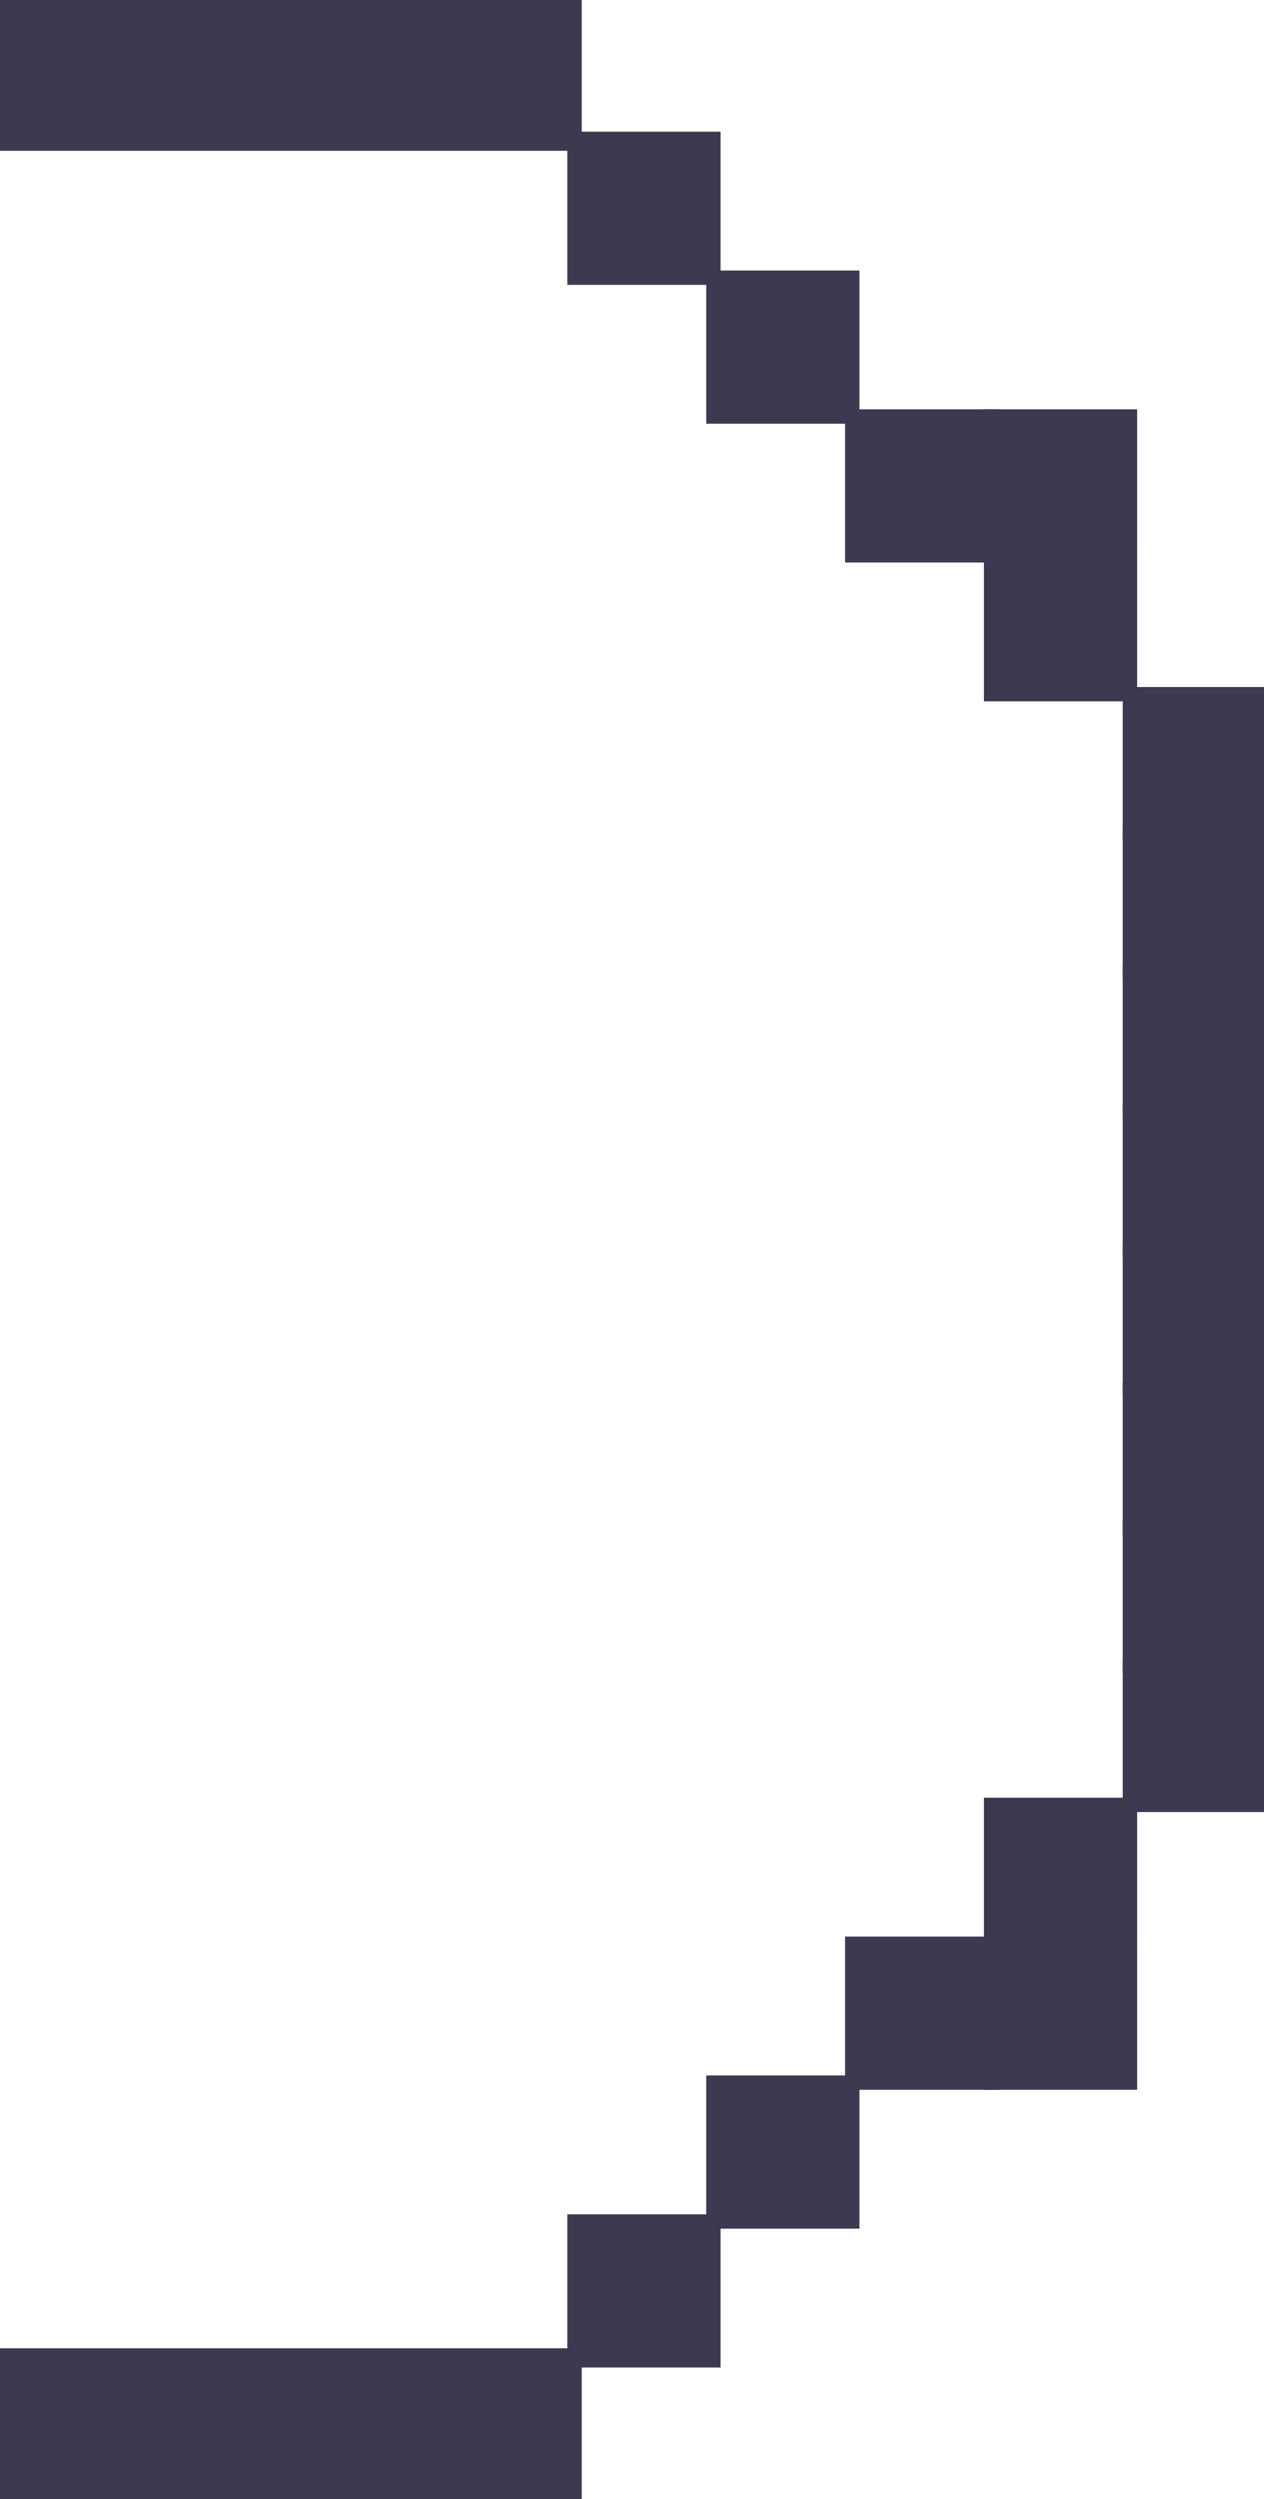
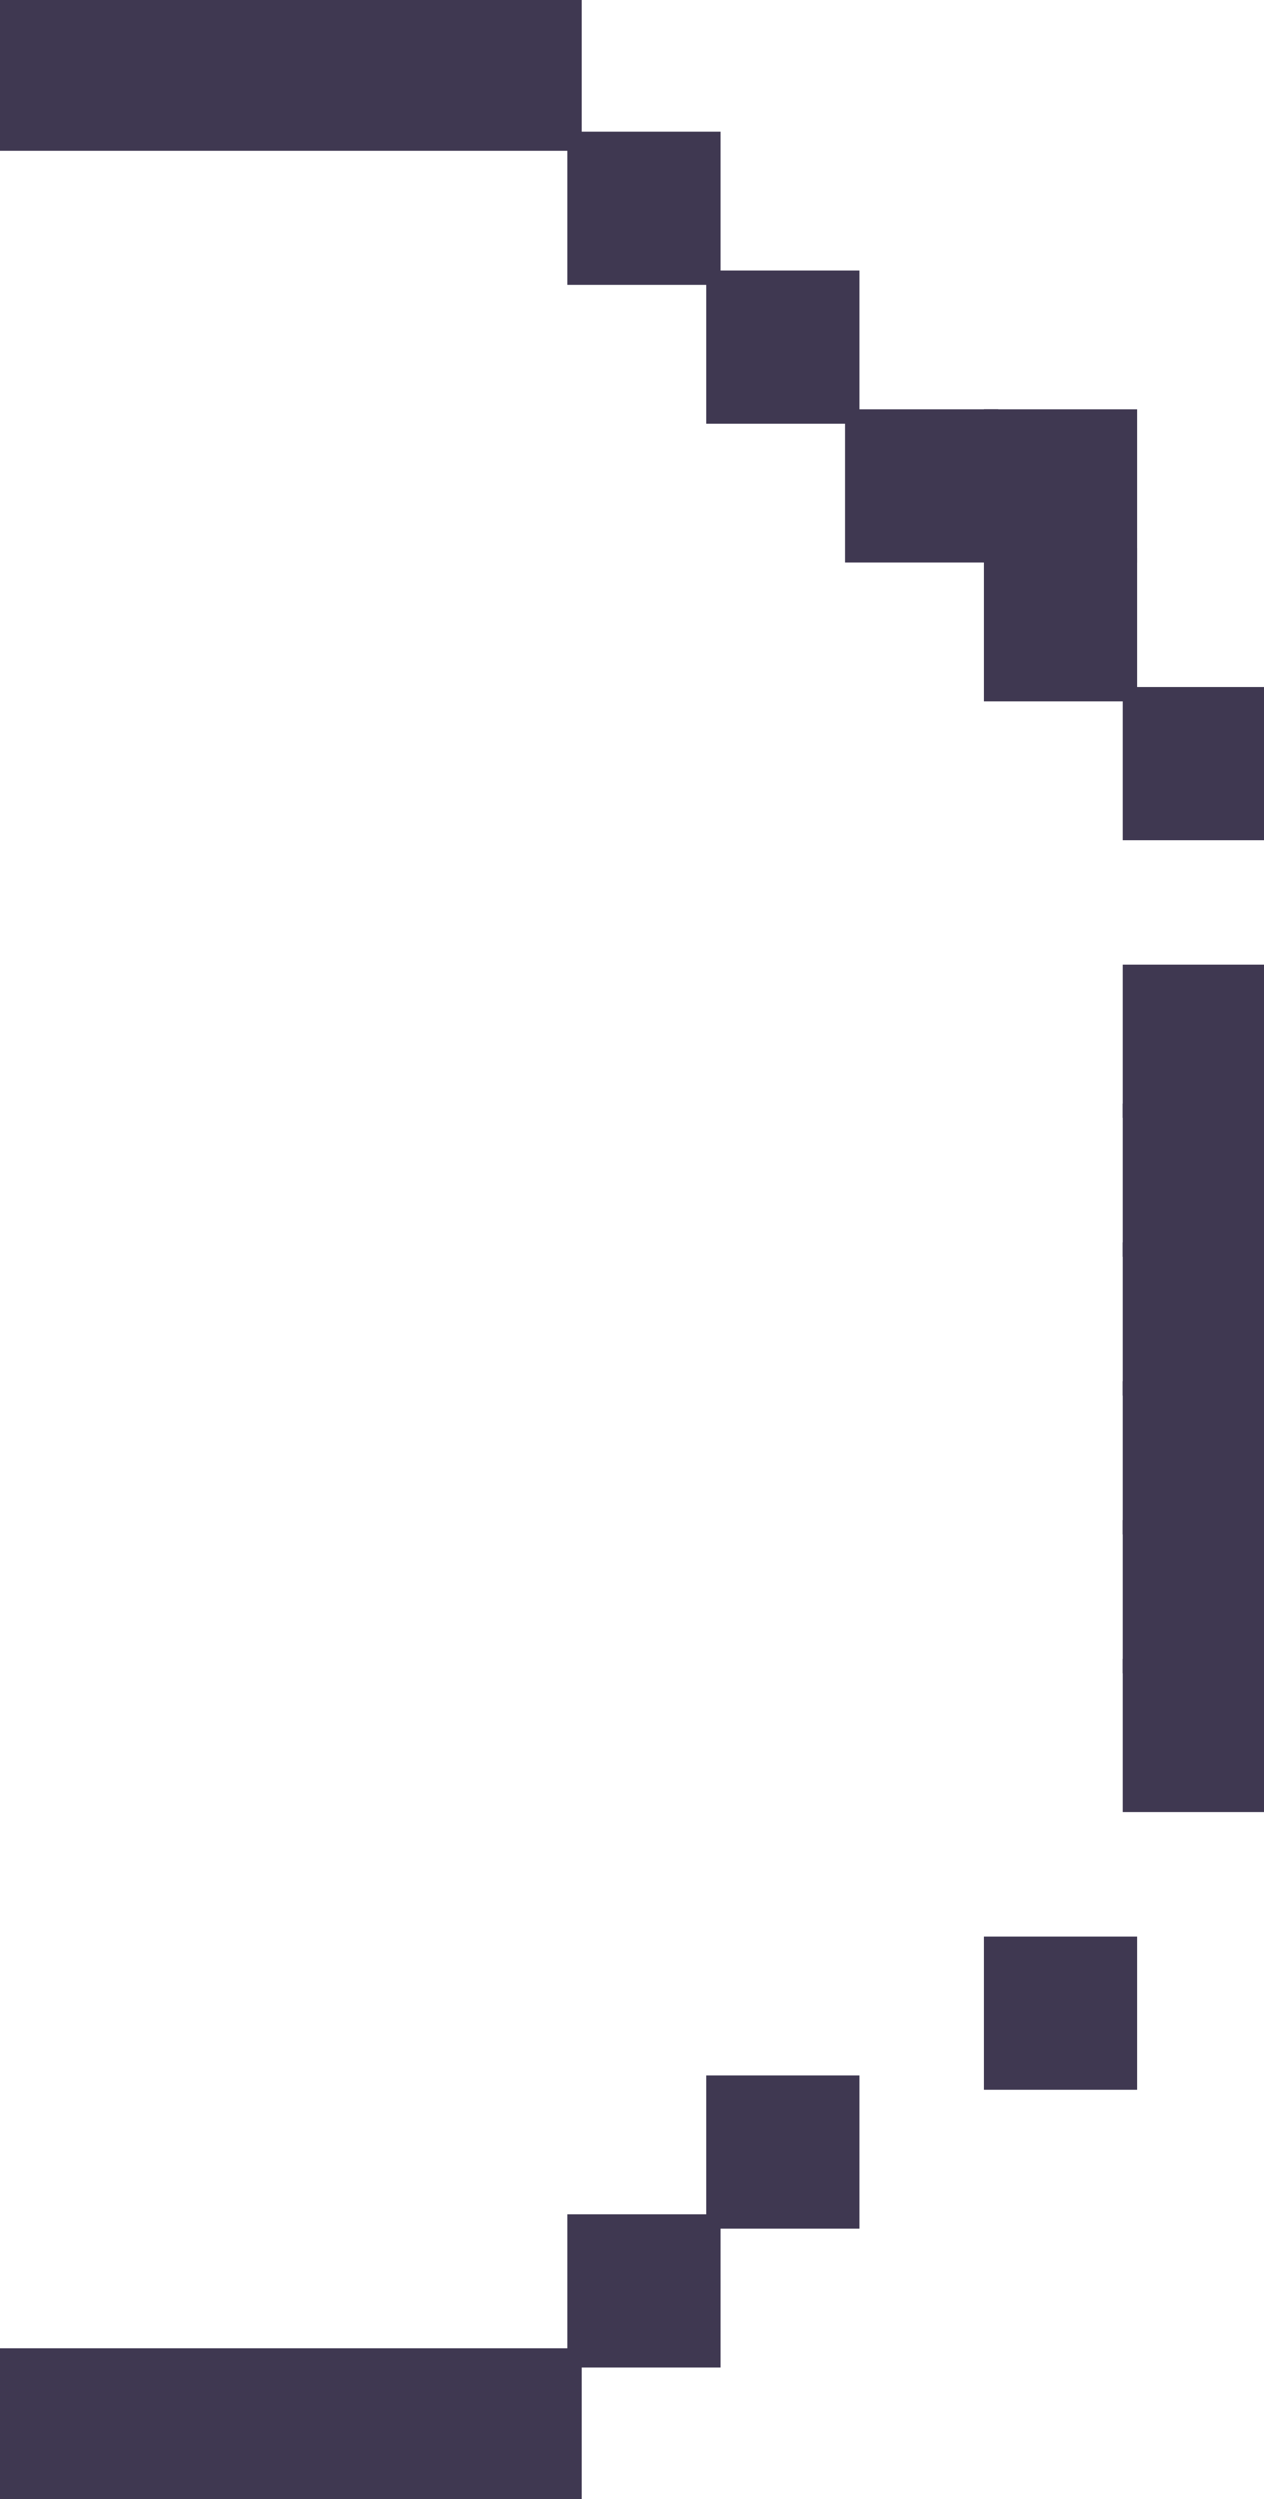
<svg xmlns="http://www.w3.org/2000/svg" width="88" height="174" viewBox="0 0 88 174" fill="none">
  <g clip-path="url(#clip0_116_440)">
    <rect x="-1024" width="1064" height="10" fill="#3F3851" stroke="#3F3851" />
    <rect x="-1024" y="164" width="1064" height="10" fill="#3F3851" stroke="#3F3851" />
    <rect width="9.667" height="9.667" transform="matrix(-1 0 0 1 88.332 48.334)" fill="#3F3851" stroke="#3F3851" />
    <rect width="9.667" height="9.667" transform="matrix(-1 0 0 1 78.667 38.666)" fill="#3F3851" stroke="#3F3851" />
    <rect width="9.667" height="9.667" transform="matrix(-1 0 0 1 78.667 135.335)" fill="#3F3851" stroke="#3F3851" />
    <rect width="9.667" height="9.667" transform="matrix(-1 0 0 1 68.999 28.998)" fill="#3F3851" stroke="#3F3851" />
-     <rect width="9.667" height="9.667" transform="matrix(-1 0 0 1 68.999 135.335)" fill="#3F3851" stroke="#3F3851" />
    <rect width="9.667" height="9.667" transform="matrix(-1 0 0 1 78.667 28.998)" fill="#3F3851" stroke="#3F3851" />
-     <rect width="9.667" height="9.667" transform="matrix(-1 0 0 1 78.667 125.667)" fill="#3F3851" stroke="#3F3851" />
    <rect width="9.667" height="9.667" transform="matrix(-1 0 0 1 59.334 19.336)" fill="#3F3851" stroke="#3F3851" />
    <rect width="9.667" height="9.667" transform="matrix(-1 0 0 1 59.334 145.004)" fill="#3F3851" stroke="#3F3851" />
    <rect width="9.667" height="9.667" transform="matrix(-1 0 0 1 49.666 154.671)" fill="#3F3851" stroke="#3F3851" />
    <rect width="9.667" height="9.667" transform="matrix(-1 0 0 1 49.666 9.668)" fill="#3F3851" stroke="#3F3851" />
-     <rect width="9.667" height="9.667" transform="matrix(-1 0 0 1 88.332 58.002)" fill="#3F3851" stroke="#3F3851" />
    <rect width="9.667" height="9.667" transform="matrix(-1 0 0 1 88.332 67.664)" fill="#3F3851" stroke="#3F3851" />
    <rect width="9.667" height="9.667" transform="matrix(-1 0 0 1 88.332 77.339)" fill="#3F3851" stroke="#3F3851" />
    <rect width="9.667" height="9.667" transform="matrix(-1 0 0 1 88.332 87.001)" fill="#3F3851" stroke="#3F3851" />
    <rect width="9.667" height="9.667" transform="matrix(-1 0 0 1 88.332 96.668)" fill="#3F3851" stroke="#3F3851" />
    <rect width="9.667" height="9.667" transform="matrix(-1 0 0 1 88.332 106.337)" fill="#3F3851" stroke="#3F3851" />
    <rect width="9.667" height="9.667" transform="matrix(-1 0 0 1 88.332 115.999)" fill="#3F3851" stroke="#3F3851" />
  </g>
  <defs>
    <clipPath id="clip0_116_440">
      <rect width="88" height="174" fill="white" transform="matrix(-1 0 0 1 88 0)" />
    </clipPath>
  </defs>
</svg>